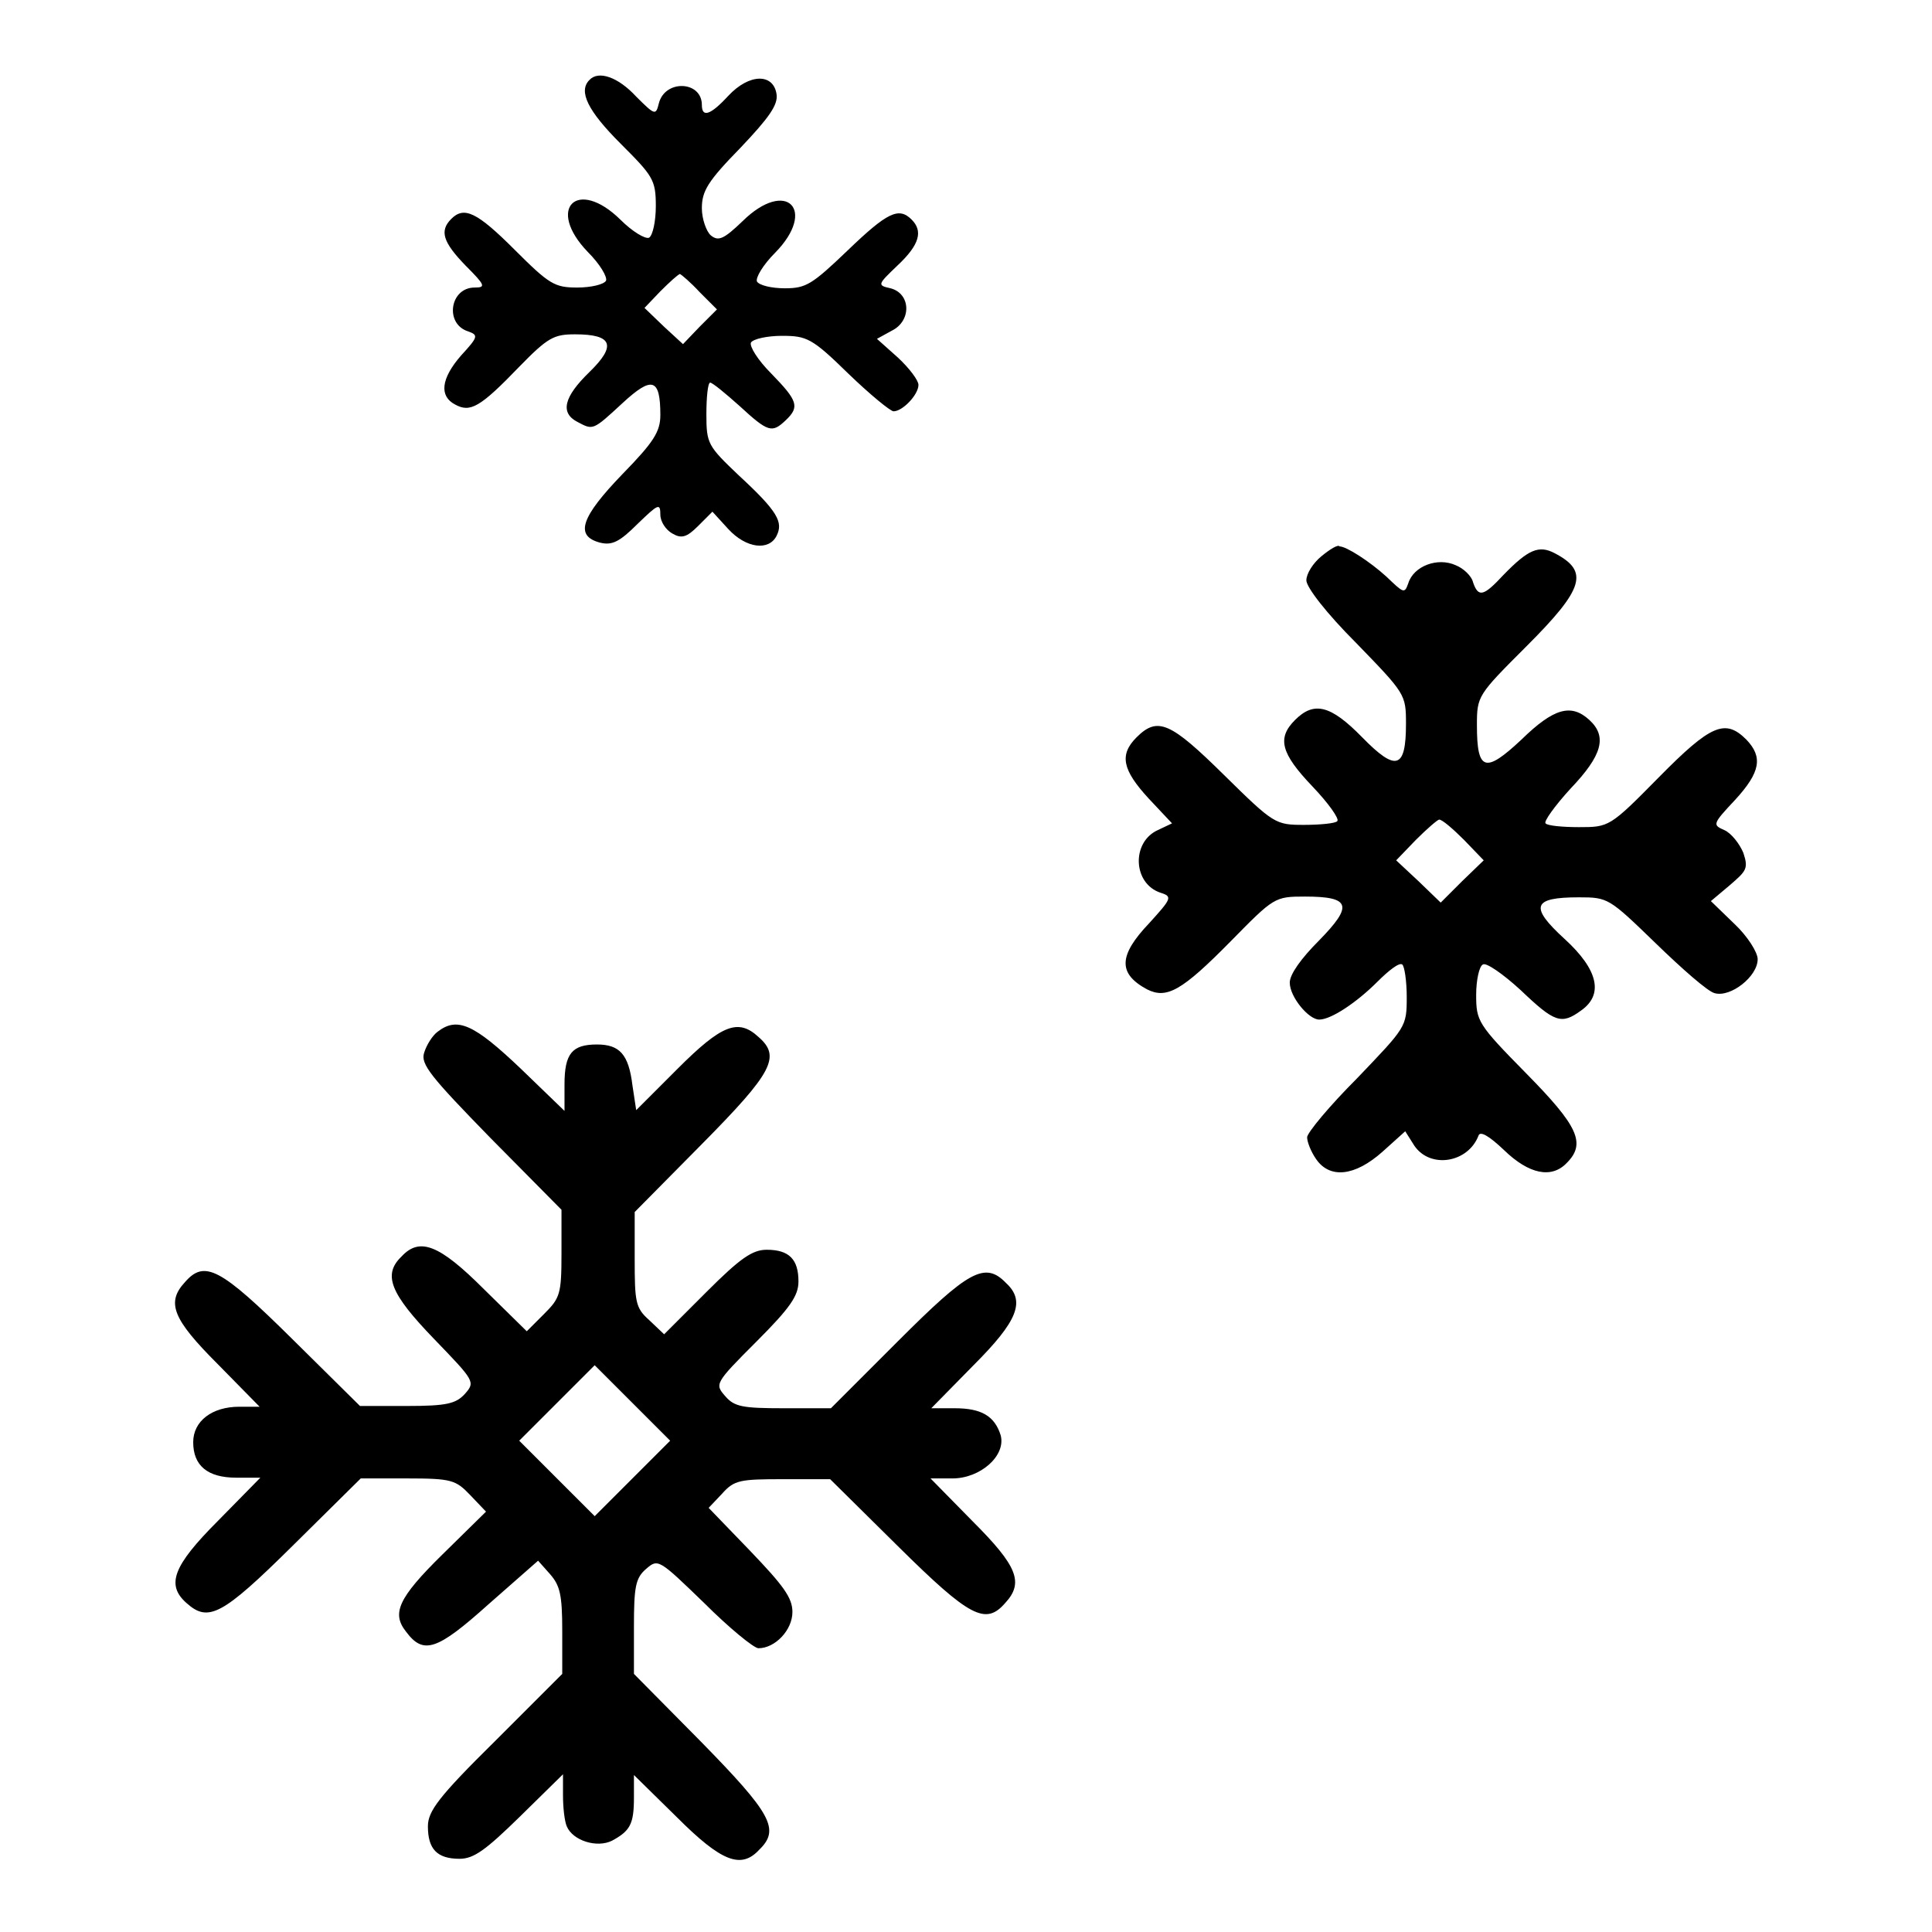
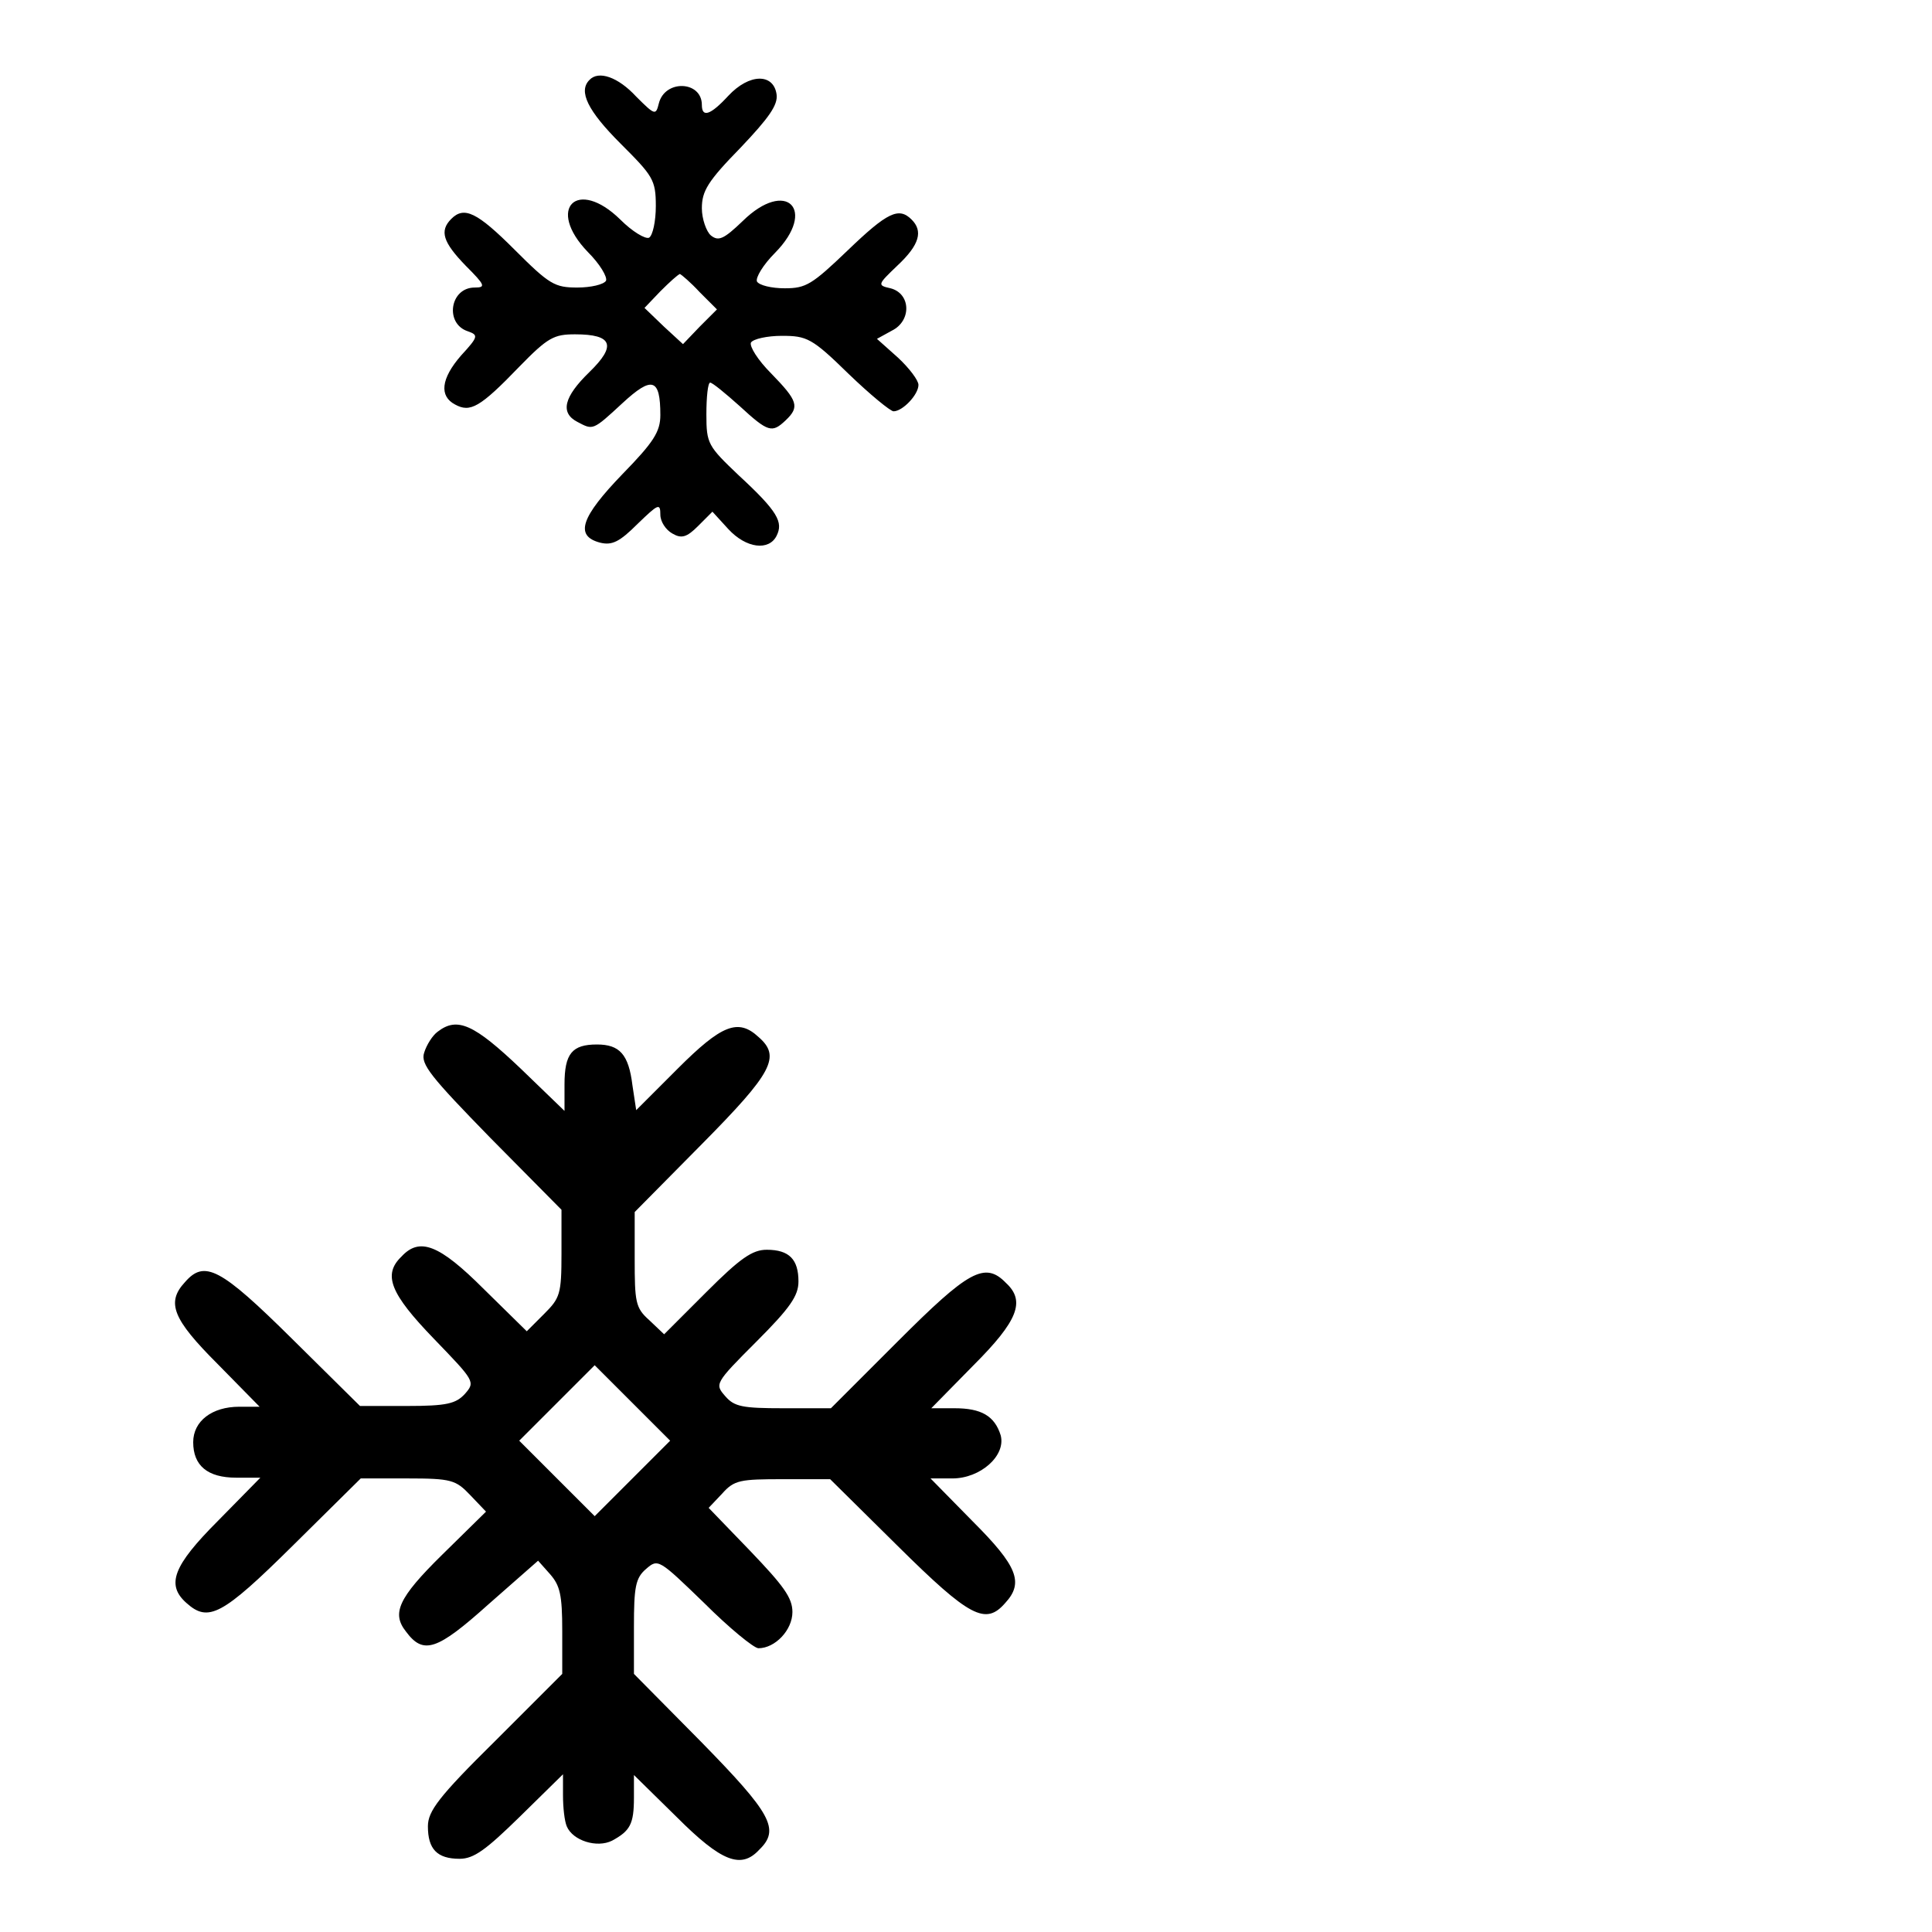
<svg xmlns="http://www.w3.org/2000/svg" version="1.1" x="0px" y="0px" viewBox="0 0 256 256" enable-background="new 0 0 256 256" xml:space="preserve">
  <g>
    <g>
      <g>
        <path fill="#000000" d="M78.1,10.6c-1.5,1.5-0.2,4.1,4.1,8.4c4.3,4.3,4.7,4.8,4.7,8.3c0,2-0.4,3.9-0.9,4.2c-0.5,0.2-2.2-0.8-3.8-2.4c-5.7-5.6-9.9-1.5-4.3,4.3c1.6,1.6,2.6,3.3,2.4,3.8c-0.3,0.5-2,0.9-3.8,0.9c-3,0-3.7-0.4-8.3-5c-5-5-6.7-5.8-8.4-4.1c-1.6,1.6-1.1,3.1,1.9,6.2c2.6,2.6,2.7,2.9,1.2,2.9c-3.3,0-4,4.8-0.9,5.8c1.4,0.5,1.4,0.7-0.9,3.2c-2.7,3.1-2.9,5.4-0.8,6.5c2,1.1,3.3,0.4,8.5-5c3.8-3.9,4.6-4.3,7.4-4.3c5,0,5.5,1.5,1.9,5c-3.4,3.3-3.9,5.4-1.6,6.6c2.1,1.1,2,1.2,6-2.5c3.9-3.6,5-3.3,5,1.6c0,2.2-0.9,3.6-5,7.8c-5.5,5.7-6.4,8.2-3,9.1c1.6,0.4,2.6-0.1,5-2.5c2.7-2.6,3-2.8,3-1.2c0,0.9,0.7,2,1.6,2.5c1.2,0.7,1.9,0.5,3.4-1l1.9-1.9l2.1,2.3c2.4,2.6,5.4,2.9,6.4,0.9c0.9-1.8,0.2-3.2-5-8c-4.1-3.9-4.3-4.2-4.3-8.1c0-2.3,0.2-4.2,0.5-4.2c0.3,0,2,1.4,3.9,3.1c3.8,3.5,4.3,3.6,6.1,1.9c1.9-1.8,1.6-2.6-1.9-6.2c-1.8-1.8-2.9-3.6-2.7-4.1c0.3-0.5,2.2-0.9,4.1-0.9c3.3,0,4,0.3,8.8,5c2.9,2.8,5.6,5,6,5c1.2,0,3.3-2.2,3.3-3.5c0-0.6-1.2-2.2-2.7-3.6l-2.8-2.5l2-1.1c2.6-1.3,2.5-4.9-0.2-5.6c-1.8-0.4-1.7-0.5,0.9-3c3-2.8,3.4-4.6,1.9-6.1c-1.7-1.7-3.2-1-8.5,4.1c-4.7,4.5-5.5,5-8.3,5c-1.8,0-3.4-0.4-3.7-0.9c-0.2-0.5,0.8-2.2,2.4-3.8c5.6-5.7,1.5-9.9-4.3-4.2c-2.5,2.4-3.2,2.7-4.2,1.9c-0.6-0.5-1.2-2.2-1.2-3.6c0-2.3,0.8-3.6,5.1-8c3.8-4,5-5.7,4.8-7.1c-0.4-2.8-3.6-2.8-6.4,0.2c-2.4,2.6-3.5,2.9-3.5,1.2c0-3.2-4.9-3.4-5.7-0.2c-0.4,1.6-0.5,1.6-3-0.9C81.9,10.2,79.3,9.3,78.1,10.6z M92.7,38.7l2.3,2.3l-2.3,2.3l-2.2,2.3L88,43.3l-2.6-2.5l2.1-2.2c1.2-1.2,2.3-2.2,2.6-2.3C90.3,36.4,91.5,37.4,92.7,38.7z" />
-         <path fill="#000000" d="M175.1,73.7c-1.1,0.9-2,2.3-2,3.2c0,0.9,2.6,4.3,6.6,8.3c6.5,6.7,6.6,6.8,6.6,10.7c0,6-1.3,6.4-5.8,1.8c-4.2-4.3-6.4-4.8-8.9-2.3c-2.4,2.4-1.9,4.4,2.3,8.8c2.1,2.2,3.6,4.3,3.3,4.6c-0.2,0.3-2.3,0.5-4.4,0.5c-3.8,0-4-0.1-10.6-6.6c-7.1-7-8.8-7.8-11.6-5c-2.3,2.3-1.9,4.3,1.6,8.1l3.1,3.3l-1.9,0.9c-3.5,1.6-3.3,7.1,0.4,8.3c1.6,0.5,1.4,0.8-1.5,4c-4.1,4.3-4.2,6.7-0.3,8.8c2.6,1.3,4.6,0.2,11.1-6.4c5.7-5.8,5.8-5.9,9.8-5.9c6.1,0,6.4,1.2,1.9,5.8c-2.4,2.4-3.9,4.5-3.9,5.6c0,1.9,2.5,4.9,3.9,4.9c1.6,0,5-2.3,7.7-5c1.5-1.5,2.9-2.6,3.3-2.3c0.3,0.2,0.6,2.2,0.6,4.3c0,4-0.1,4-6.6,10.8c-3.6,3.6-6.6,7.2-6.6,7.8c0,0.6,0.5,1.9,1.2,2.9c1.8,2.6,5.1,2.3,8.8-1l3-2.7l1.2,1.9c2.1,3.1,7.1,2.3,8.5-1.3c0.2-0.7,1.4,0,3.4,1.9c3.3,3.2,6.3,3.8,8.3,1.7c2.6-2.6,1.5-4.9-5.4-11.9c-6.4-6.5-6.6-6.9-6.6-10.4c0-1.9,0.4-3.8,0.9-4c0.4-0.3,2.6,1.2,5,3.4c4.5,4.3,5.4,4.6,8,2.7c3-2.1,2.3-5.4-2.2-9.5c-4.7-4.3-4.2-5.5,1.9-5.5c3.9,0,4,0.1,10.2,6.1c3.4,3.3,6.9,6.4,7.8,6.6c2.1,0.6,5.7-2.2,5.7-4.5c0-0.9-1.3-3-3.1-4.7l-3.1-3l2.5-2.1c2.2-1.9,2.5-2.2,1.8-4.3c-0.5-1.2-1.6-2.6-2.5-3c-1.6-0.7-1.6-0.8,1.4-4c3.4-3.7,3.7-5.7,1.5-8c-2.8-2.8-4.7-2-11.6,5c-6.5,6.6-6.6,6.6-10.6,6.6c-2.2,0-4.2-0.2-4.4-0.5c-0.3-0.2,1.2-2.3,3.3-4.6c4.2-4.4,4.9-6.9,2.5-9.1c-2.4-2.2-4.7-1.6-9,2.6c-4.8,4.5-5.9,4.2-5.9-1.9c0-3.9,0.1-4,6.6-10.5c7.6-7.6,8.3-9.9,3.7-12.3c-2.1-1.1-3.5-0.5-6.8,2.9c-2.6,2.8-3.3,3-4,1c-0.2-0.9-1.3-1.9-2.3-2.3c-2.4-1.1-5.6,0.1-6.3,2.4c-0.5,1.4-0.6,1.3-2.9-0.9c-2.2-2-5.3-4-6.2-4C177.3,72.1,176.2,72.8,175.1,73.7z M194,111.3l2.6,2.7l-2.9,2.8l-2.8,2.8l-2.9-2.8l-3-2.8l2.6-2.7c1.5-1.5,2.9-2.7,3.1-2.7C191.1,108.6,192.5,109.8,194,111.3z" />
        <path fill="#000000" d="M58,136.7c-0.7,0.5-1.5,1.8-1.8,2.8c-0.5,1.5,0.9,3.2,8.8,11.3l9.4,9.5v5.8c0,5.4-0.2,5.9-2.3,8l-2.3,2.3l-5.7-5.6c-5.9-5.9-8.5-6.9-10.9-4.3c-2.5,2.4-1.5,4.9,4.3,10.9c5.4,5.6,5.5,5.7,4.1,7.3c-1.2,1.3-2.4,1.6-7.7,1.6h-6.2l-9-8.9c-9.5-9.4-11.6-10.5-14.2-7.5c-2.5,2.7-1.6,4.9,4.3,10.8l5.6,5.7h-2.7c-3.6,0-6.1,1.9-6.1,4.7c0,3.1,1.9,4.7,5.7,4.7h3.2l-5.6,5.7c-6,6-6.9,8.5-4.2,10.9c2.9,2.6,4.7,1.7,14.1-7.6l9-8.9H54c5.8,0,6.4,0.2,8.3,2.2l2.1,2.2l-5.8,5.7c-5.9,5.8-6.7,7.8-4.8,10.2c2.3,3.1,4.1,2.5,10.9-3.6l6.6-5.8l1.6,1.8c1.3,1.5,1.6,2.7,1.6,7.5v5.7l-8.9,8.9c-7.5,7.4-8.9,9.3-8.9,11.3c0,3,1.2,4.3,4.2,4.3c1.9,0,3.5-1.2,8-5.6l5.7-5.6v2.8c0,1.6,0.2,3.4,0.5,4.1c0.8,1.9,4,2.9,6,1.9c2.4-1.3,2.9-2.2,2.9-5.7v-3l5.7,5.6c5.9,5.9,8.5,6.9,10.9,4.3c2.8-2.7,1.6-4.8-7.7-14.3l-8.9-9v-6.2c0-5.3,0.2-6.5,1.6-7.7c1.6-1.4,1.7-1.3,7.7,4.5c3.3,3.3,6.6,6,7.2,6c2.2,0,4.5-2.4,4.5-4.8c0-1.9-1.2-3.5-5.6-8.1l-5.5-5.7l1.8-1.9c1.6-1.8,2.4-1.9,8.1-1.9h6.2l9,8.9c9.5,9.4,11.6,10.5,14.2,7.5c2.5-2.7,1.6-4.9-4.3-10.8l-5.6-5.7h2.9c3.7,0,7.1-3,6.4-5.7c-0.8-2.6-2.6-3.6-6.1-3.6h-3.1l5.6-5.7c5.9-5.9,6.9-8.5,4.3-10.9c-2.8-2.9-5-1.6-14.3,7.7l-8.9,8.9h-6.3c-5.4,0-6.5-0.2-7.7-1.6c-1.4-1.6-1.4-1.7,4.1-7.2c4.5-4.5,5.6-6.1,5.6-8c0-2.9-1.2-4.2-4.2-4.2c-1.9,0-3.5,1.1-8,5.6l-5.6,5.6l-2-1.9c-1.8-1.6-1.9-2.4-1.9-8.1v-6.2l8.9-9c9.4-9.5,10.5-11.6,7.5-14.2c-2.7-2.5-4.9-1.6-10.7,4.2l-5.5,5.5l-0.5-3.3c-0.5-4.1-1.7-5.4-4.7-5.4c-3.3,0-4.3,1.2-4.3,5.3v3.5l-5.8-5.6C62.8,135.7,60.6,134.7,58,136.7z M83.8,195.9l-5,5l-5-5l-5-5l5-5l5-5l5,5l5,5L83.8,195.9z" />
      </g>
    </g>
  </g>
</svg>